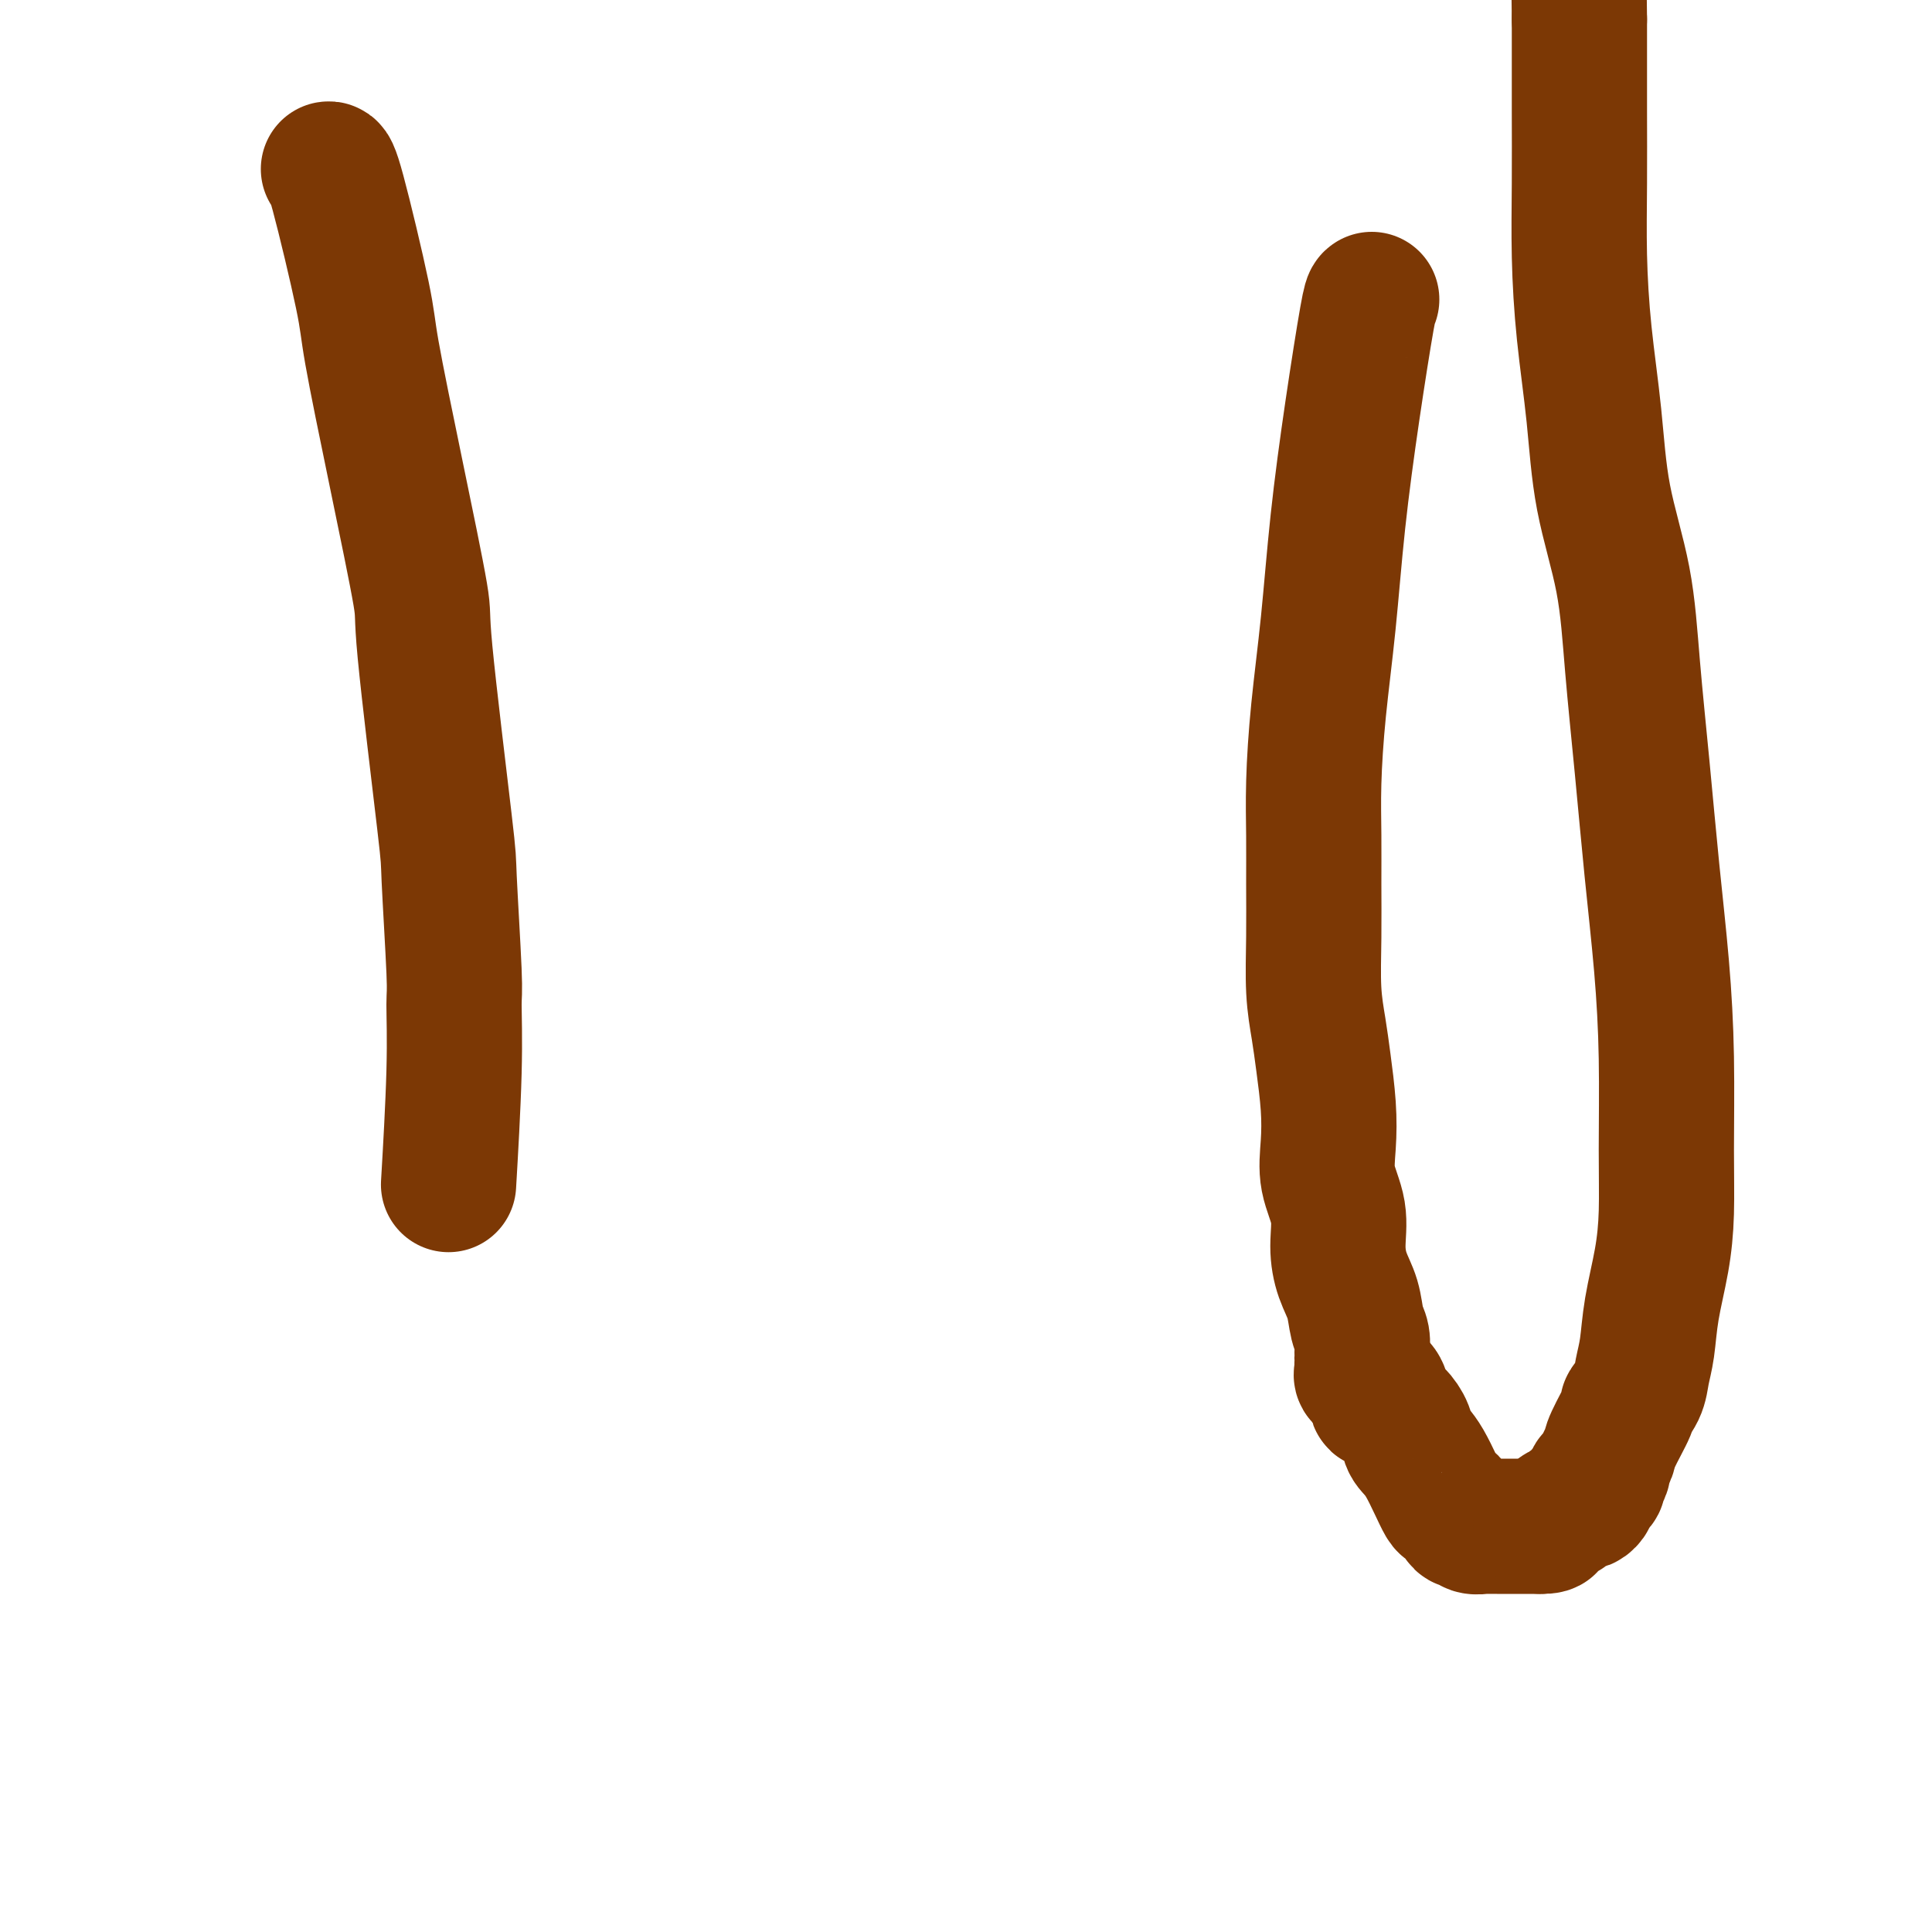
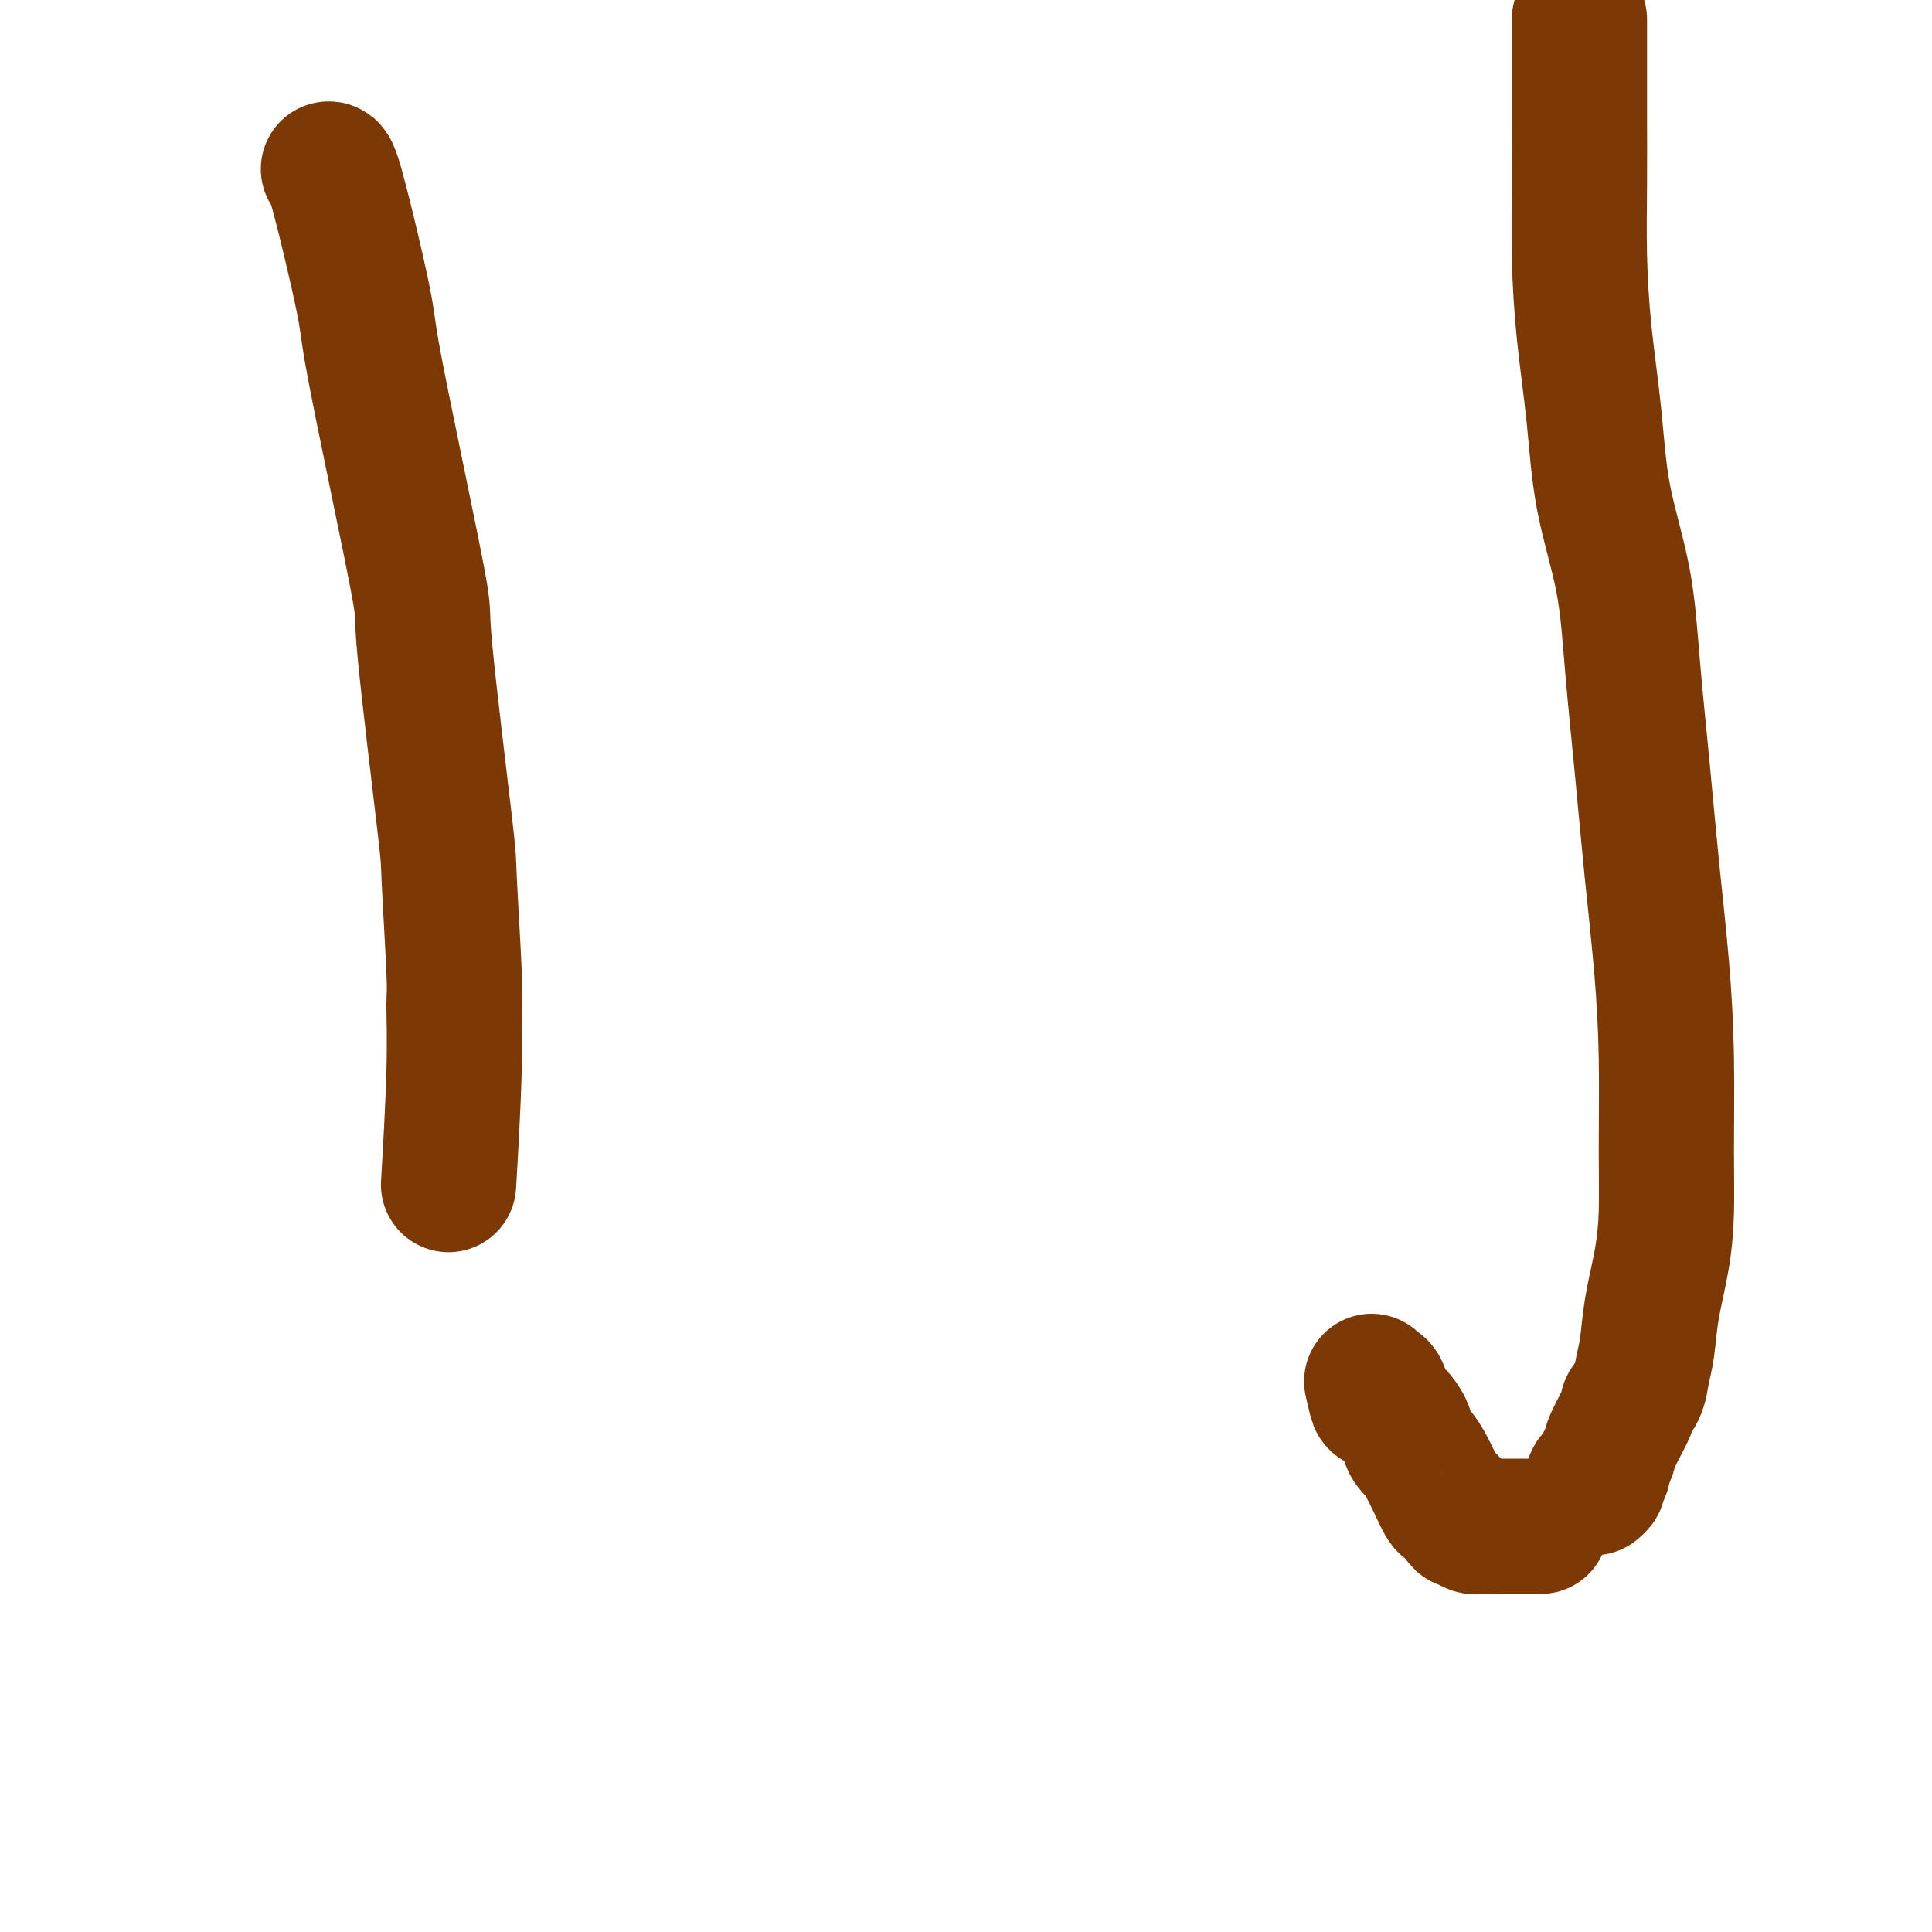
<svg xmlns="http://www.w3.org/2000/svg" viewBox="0 0 400 400" version="1.1">
  <g fill="none" stroke="#7C3805" stroke-width="28" stroke-linecap="round" stroke-linejoin="round">
-     <path d="M284,62c-0.161,0.098 -0.323,0.196 -1,4c-0.677,3.804 -1.870,11.315 -3,19c-1.130,7.685 -2.198,15.546 -3,23c-0.802,7.454 -1.339,14.502 -2,21c-0.661,6.498 -1.445,12.445 -2,18c-0.555,5.555 -0.882,10.717 -1,15c-0.118,4.283 -0.029,7.687 0,11c0.029,3.313 -0.004,6.535 0,10c0.004,3.465 0.043,7.173 0,11c-0.043,3.827 -0.169,7.775 0,11c0.169,3.225 0.632,5.729 1,8c0.368,2.271 0.642,4.310 1,7c0.358,2.690 0.799,6.031 1,9c0.201,2.969 0.161,5.567 0,8c-0.161,2.433 -0.443,4.701 0,7c0.443,2.299 1.610,4.629 2,7c0.390,2.371 0.003,4.784 0,7c-0.003,2.216 0.377,4.236 1,6c0.623,1.764 1.487,3.270 2,5c0.513,1.730 0.673,3.682 1,5c0.327,1.318 0.819,2.002 1,3c0.181,0.998 0.049,2.309 0,3c-0.049,0.691 -0.015,0.763 0,1c0.015,0.237 0.009,0.641 0,1c-0.009,0.359 -0.023,0.674 0,1c0.023,0.326 0.083,0.665 0,1c-0.083,0.335 -0.309,0.667 0,1c0.309,0.333 1.155,0.666 2,1" />
    <path d="M284,286c1.568,6.993 0.987,3.476 1,2c0.013,-1.476 0.618,-0.912 1,0c0.382,0.912 0.541,2.170 1,3c0.459,0.830 1.220,1.230 2,2c0.780,0.770 1.580,1.909 2,3c0.420,1.091 0.459,2.135 1,3c0.541,0.865 1.584,1.553 3,4c1.416,2.447 3.206,6.655 4,8c0.794,1.345 0.593,-0.172 1,0c0.407,0.172 1.424,2.032 2,3c0.576,0.968 0.713,1.044 1,1c0.287,-0.044 0.725,-0.208 1,0c0.275,0.208 0.387,0.788 1,1c0.613,0.212 1.727,0.057 2,0c0.273,-0.057 -0.297,-0.015 0,0c0.297,0.015 1.459,0.004 2,0c0.541,-0.004 0.461,-0.001 1,0c0.539,0.001 1.699,0.000 2,0c0.301,-0.000 -0.256,-0.000 0,0c0.256,0.000 1.327,0.000 2,0c0.673,-0.000 0.950,-0.000 1,0c0.050,0.000 -0.127,0.000 0,0c0.127,-0.000 0.559,-0.000 1,0c0.441,0.000 0.891,0.000 1,0c0.109,-0.000 -0.125,-0.000 0,0c0.125,0.000 0.607,0.000 1,0c0.393,-0.000 0.696,-0.000 1,0" />
-     <path d="M319,316c2.813,0.065 1.345,-0.771 1,-1c-0.345,-0.229 0.433,0.149 1,0c0.567,-0.149 0.922,-0.824 1,-1c0.078,-0.176 -0.120,0.146 0,0c0.120,-0.146 0.557,-0.761 1,-1c0.443,-0.239 0.893,-0.103 1,0c0.107,0.103 -0.129,0.171 0,0c0.129,-0.171 0.622,-0.582 1,-1c0.378,-0.418 0.640,-0.843 1,-1c0.360,-0.157 0.818,-0.045 1,0c0.182,0.045 0.087,0.023 0,0c-0.087,-0.023 -0.168,-0.049 0,0c0.168,0.049 0.585,0.171 1,0c0.415,-0.171 0.830,-0.634 1,-1c0.170,-0.366 0.097,-0.634 0,-1c-0.097,-0.366 -0.218,-0.829 0,-1c0.218,-0.171 0.777,-0.049 1,0c0.223,0.049 0.112,0.024 0,0" />
    <path d="M330,308c1.713,-1.395 0.497,-0.884 0,-1c-0.497,-0.116 -0.273,-0.860 0,-1c0.273,-0.140 0.596,0.325 1,0c0.404,-0.325 0.891,-1.440 1,-2c0.109,-0.560 -0.158,-0.565 0,-1c0.158,-0.435 0.743,-1.302 1,-2c0.257,-0.698 0.187,-1.228 1,-3c0.813,-1.772 2.508,-4.785 3,-6c0.492,-1.215 -0.220,-0.631 0,-1c0.220,-0.369 1.372,-1.691 2,-3c0.628,-1.309 0.732,-2.607 1,-4c0.268,-1.393 0.698,-2.883 1,-5c0.302,-2.117 0.474,-4.861 1,-8c0.526,-3.139 1.407,-6.672 2,-10c0.593,-3.328 0.899,-6.452 1,-10c0.101,-3.548 -0.003,-7.519 0,-13c0.003,-5.481 0.114,-12.471 0,-19c-0.114,-6.529 -0.451,-12.598 -1,-19c-0.549,-6.402 -1.309,-13.138 -2,-20c-0.691,-6.862 -1.311,-13.850 -2,-21c-0.689,-7.150 -1.445,-14.463 -2,-21c-0.555,-6.537 -0.909,-12.296 -2,-18c-1.091,-5.704 -2.919,-11.351 -4,-17c-1.081,-5.649 -1.414,-11.301 -2,-17c-0.586,-5.699 -1.425,-11.446 -2,-17c-0.575,-5.554 -0.886,-10.916 -1,-16c-0.114,-5.084 -0.031,-9.888 0,-15c0.031,-5.112 0.008,-10.530 0,-15c-0.008,-4.470 -0.002,-7.991 0,-11c0.002,-3.009 0.001,-5.504 0,-8" />
-     <path d="M327,4c-0.155,-11.583 -0.042,-8.042 0,-7c0.042,1.042 0.012,-0.417 0,-1c-0.012,-0.583 -0.006,-0.292 0,0" />
    <path d="M68,35c0.310,-0.051 0.620,-0.103 2,5c1.380,5.103 3.830,15.360 5,21c1.170,5.640 1.060,6.662 2,12c0.940,5.338 2.930,14.993 5,25c2.070,10.007 4.219,20.366 5,25c0.781,4.634 0.195,3.542 1,12c0.805,8.458 3.001,26.466 4,35c0.999,8.534 0.800,7.593 1,12c0.200,4.407 0.800,14.162 1,19c0.200,4.838 0.002,4.761 0,7c-0.002,2.239 0.192,6.795 0,14c-0.192,7.205 -0.769,17.059 -1,21c-0.231,3.941 -0.115,1.971 0,0" />
  </g>
</svg>